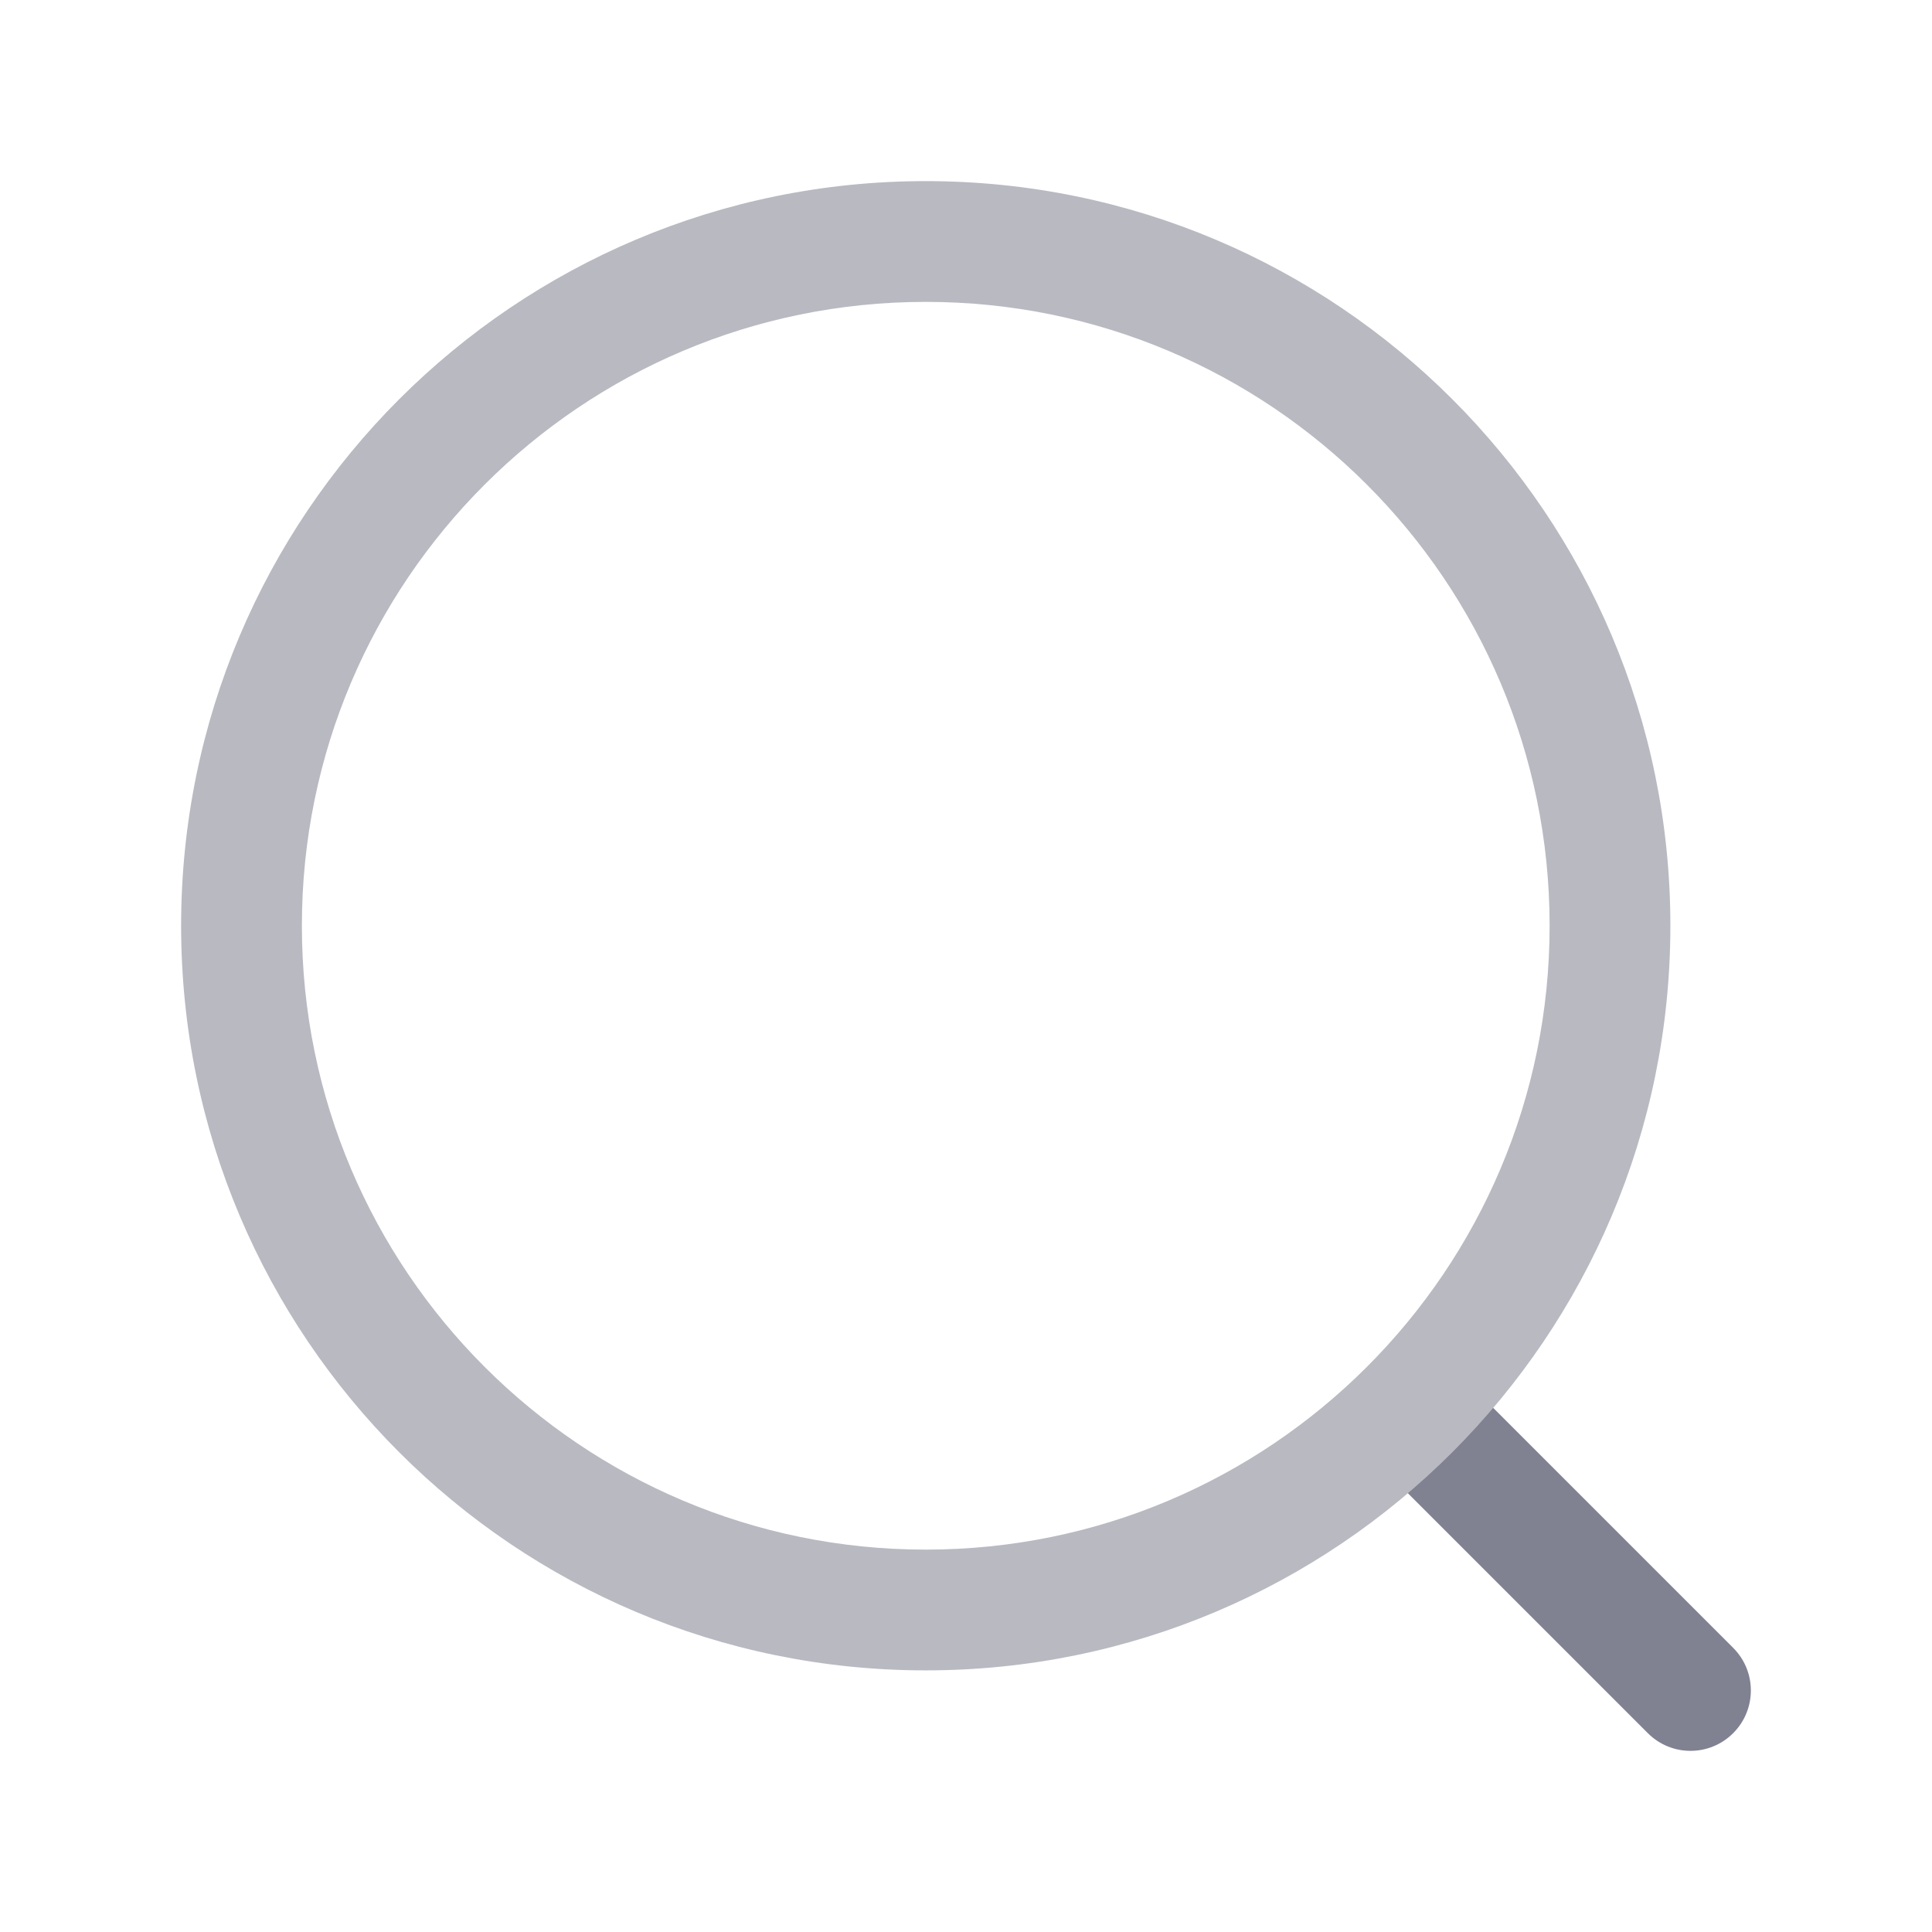
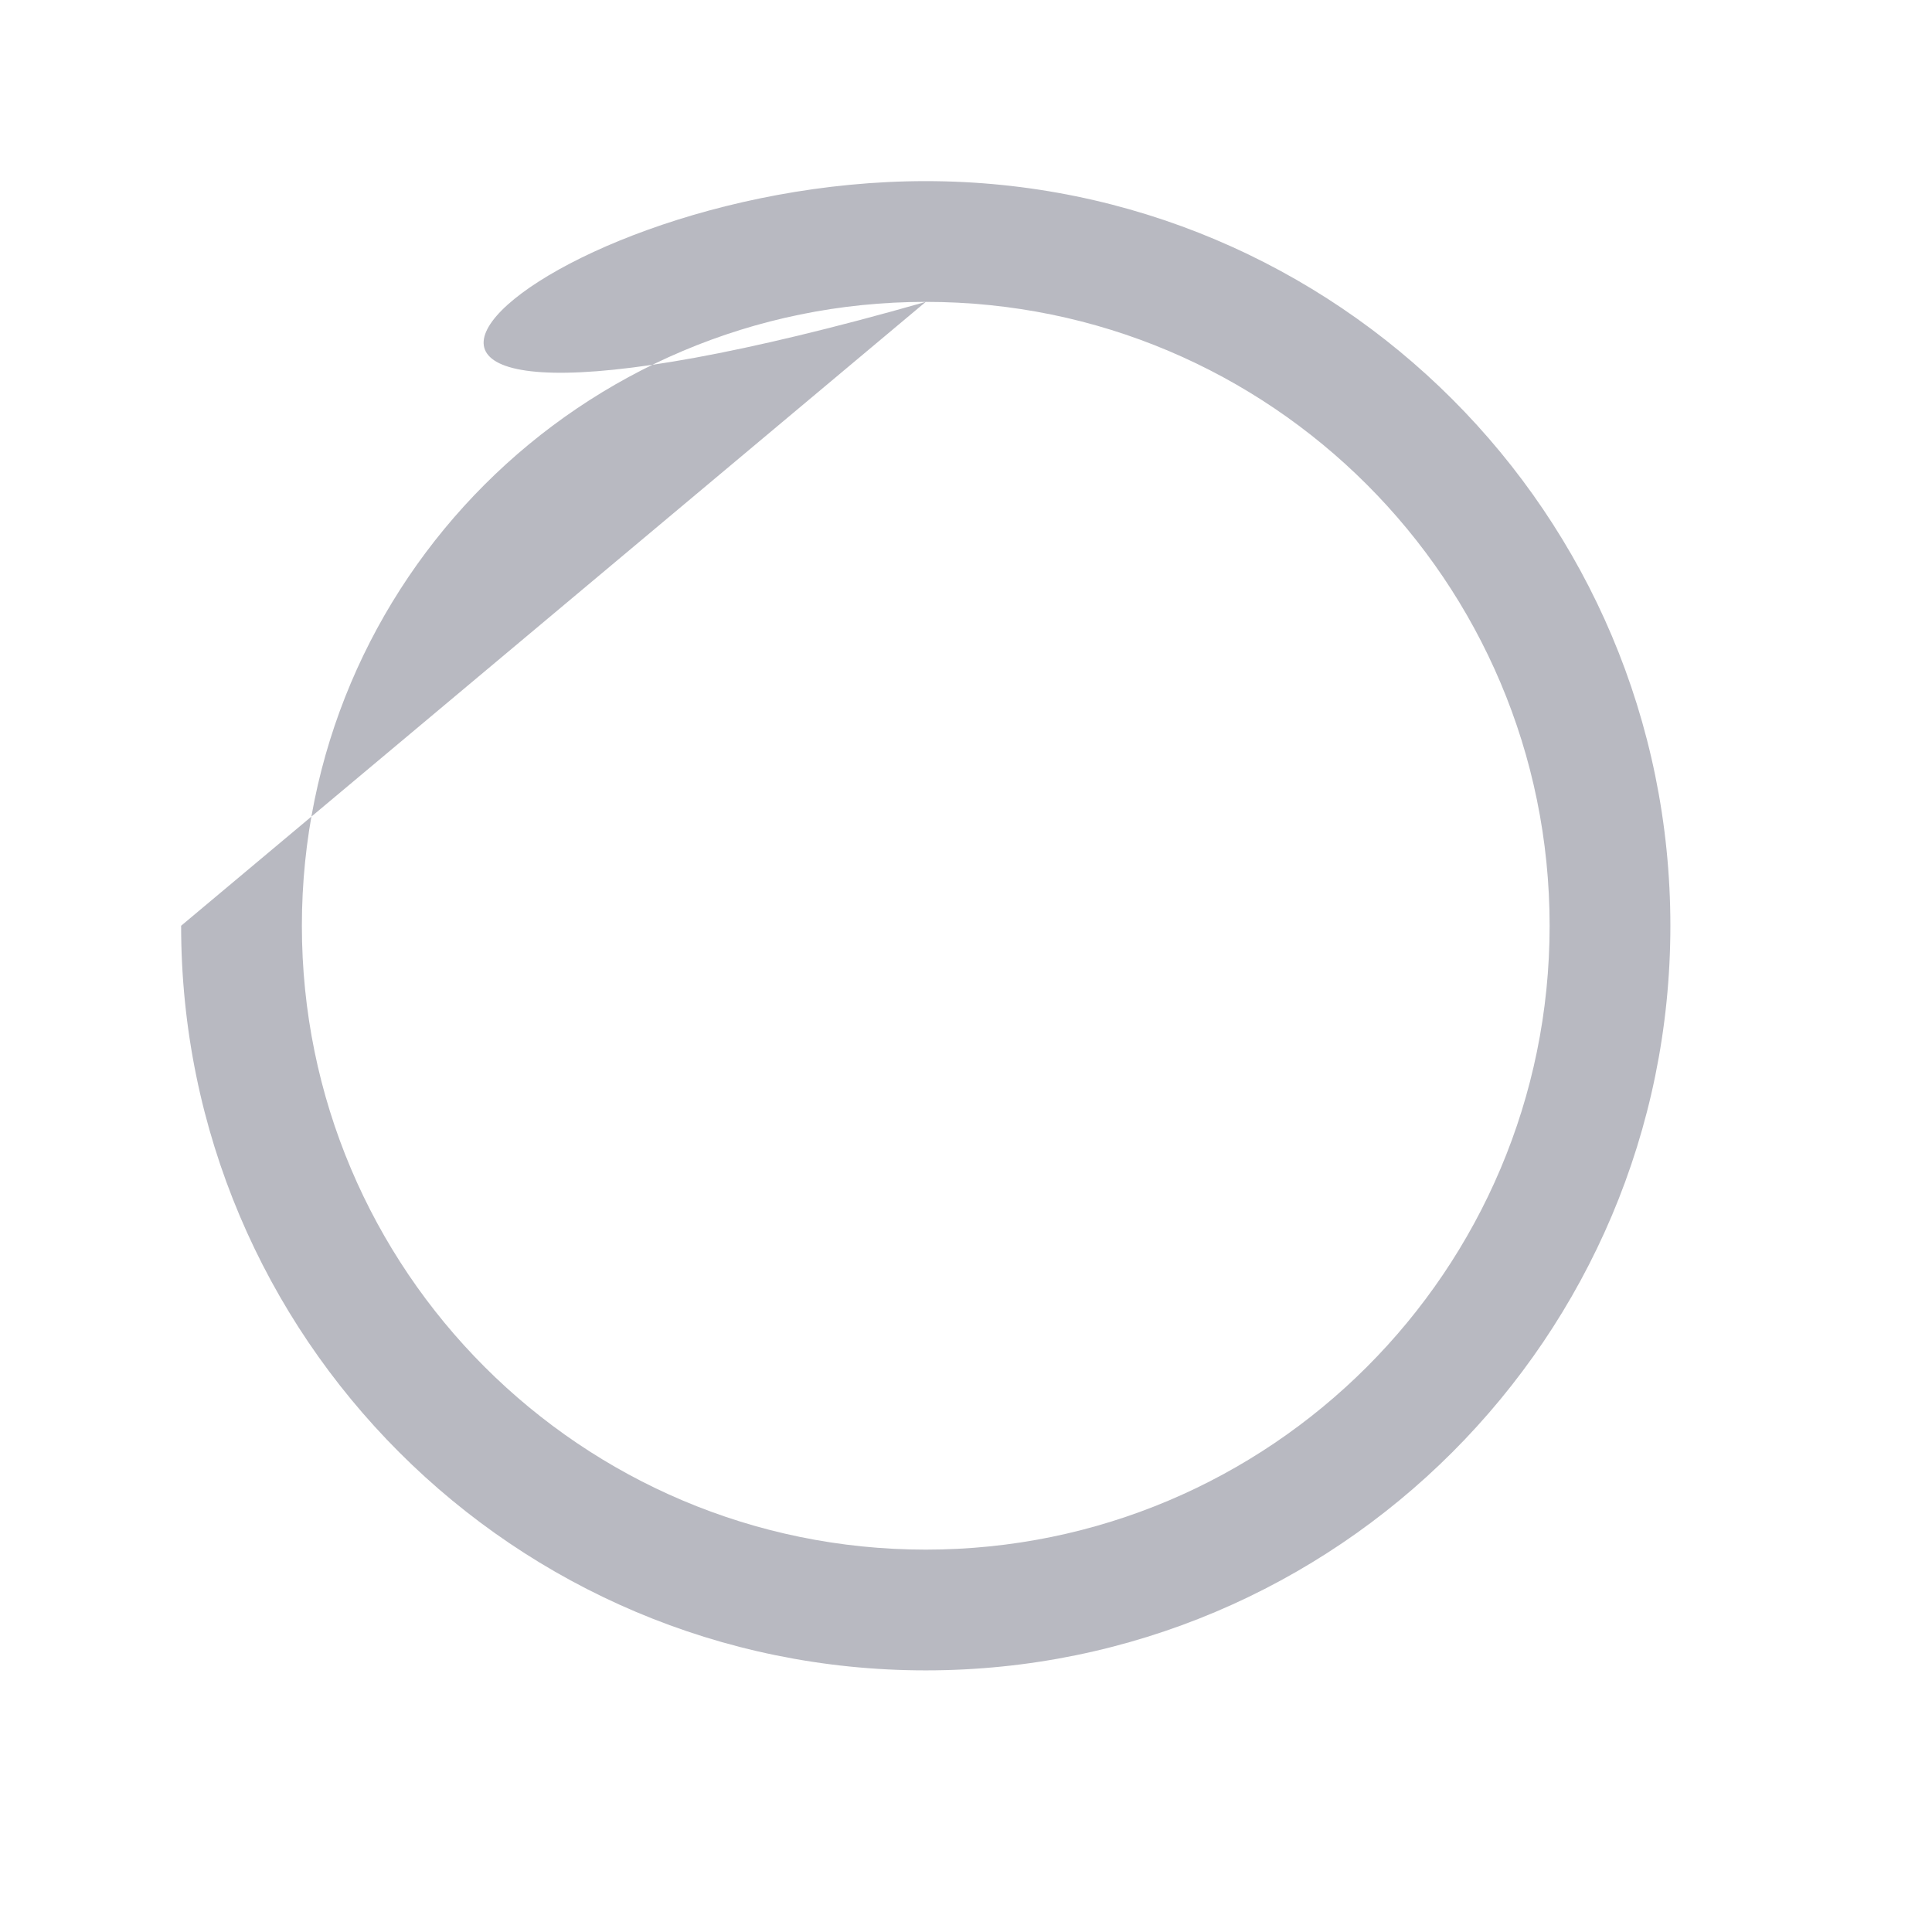
<svg xmlns="http://www.w3.org/2000/svg" width="24" height="24" viewBox="0 0 24 24" fill="none">
-   <path fill-rule="evenodd" clip-rule="evenodd" d="M17.47 17.47C17.763 17.177 18.237 17.177 18.53 17.47L21.53 20.47C21.823 20.763 21.823 21.237 21.53 21.53C21.237 21.823 20.763 21.823 20.47 21.53L17.47 18.53C17.177 18.237 17.177 17.763 17.47 17.47Z" fill="#808191" />
-   <path fill-rule="evenodd" clip-rule="evenodd" d="M11.5 3.75C7.22 3.75 3.75 7.22 3.75 11.5C3.75 15.78 7.22 19.25 11.5 19.25C15.78 19.25 19.25 15.78 19.25 11.5C19.25 7.22 15.78 3.75 11.5 3.75ZM2.25 11.5C2.25 6.391 6.391 2.25 11.5 2.25C16.609 2.25 20.75 6.391 20.75 11.5C20.75 16.609 16.609 20.75 11.5 20.75C6.391 20.75 2.25 16.609 2.25 11.5Z" fill="#B8B9C1" />
+   <path fill-rule="evenodd" clip-rule="evenodd" d="M11.5 3.75C7.22 3.75 3.75 7.22 3.75 11.5C3.75 15.78 7.22 19.25 11.5 19.25C15.78 19.25 19.25 15.78 19.25 11.5C19.25 7.22 15.78 3.75 11.5 3.75ZC2.25 6.391 6.391 2.25 11.5 2.25C16.609 2.25 20.75 6.391 20.75 11.5C20.75 16.609 16.609 20.75 11.5 20.75C6.391 20.75 2.25 16.609 2.25 11.5Z" fill="#B8B9C1" />
</svg>